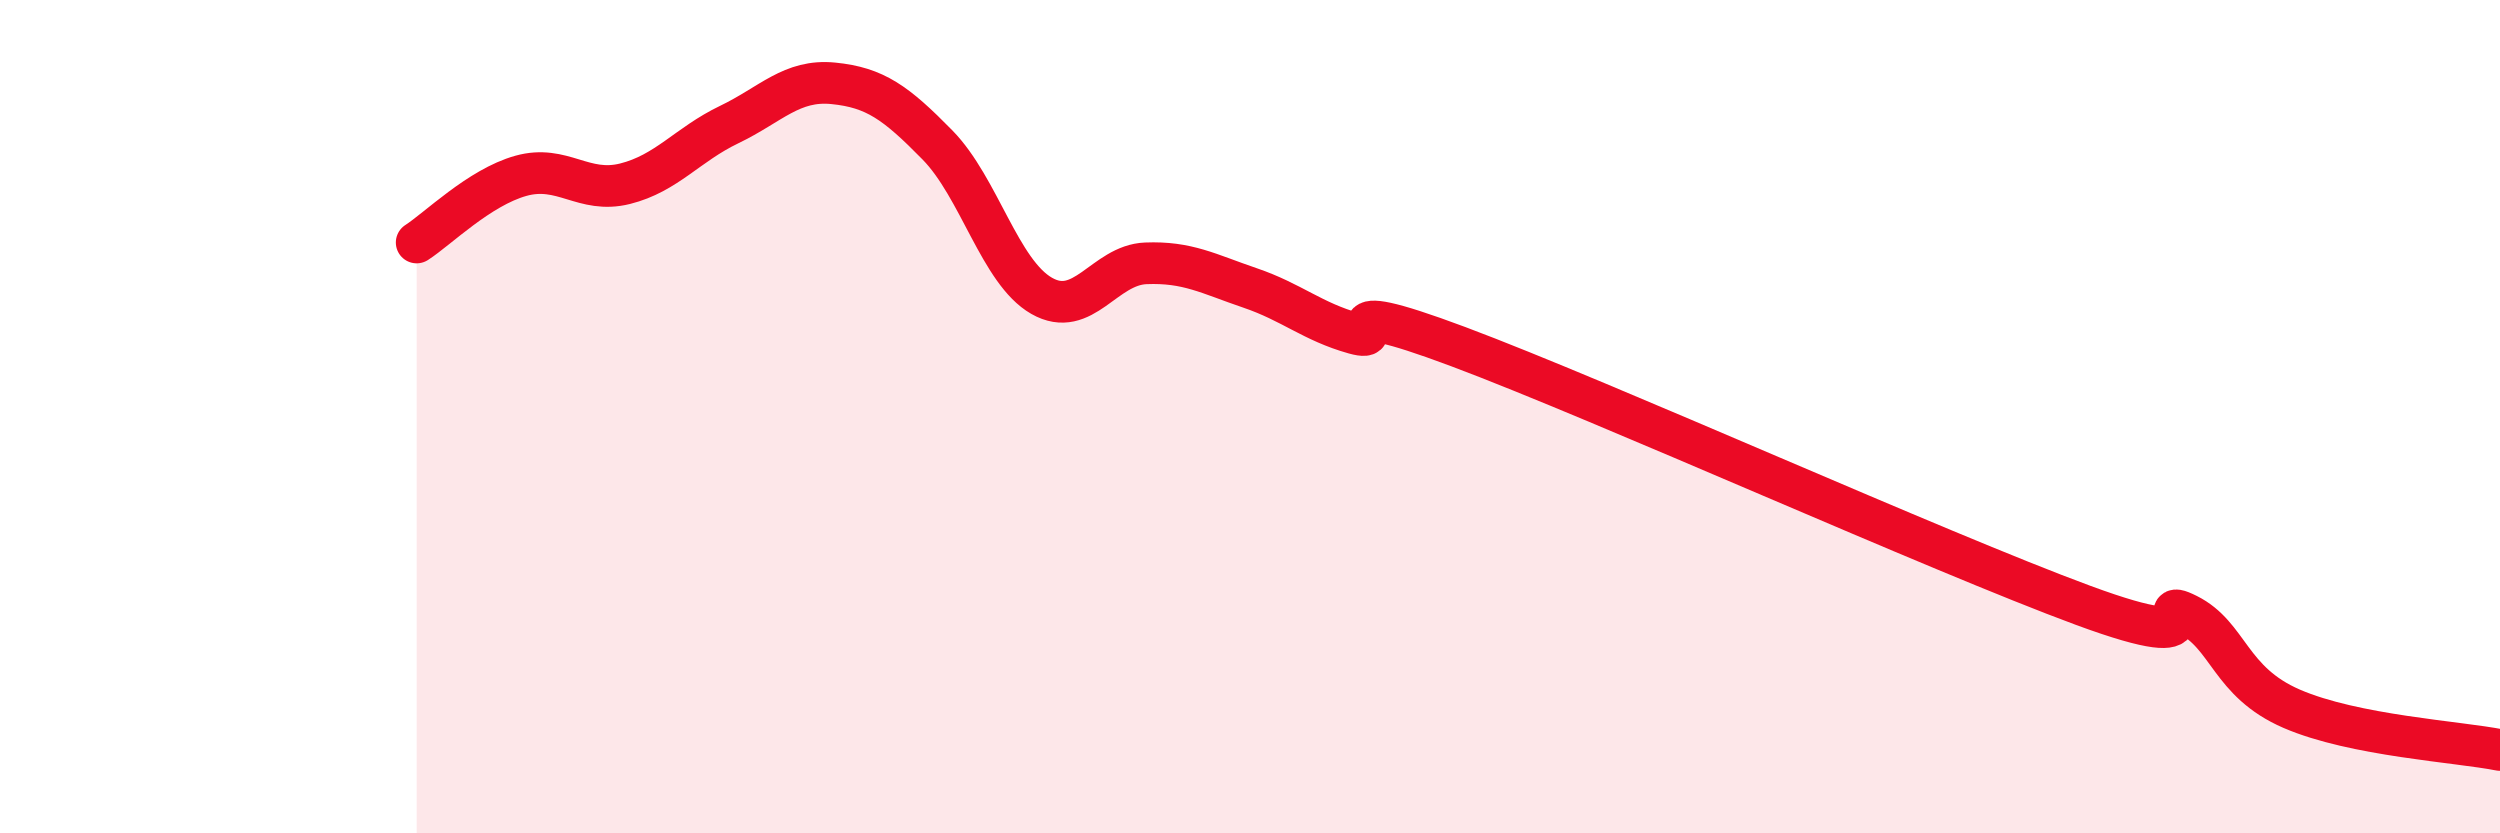
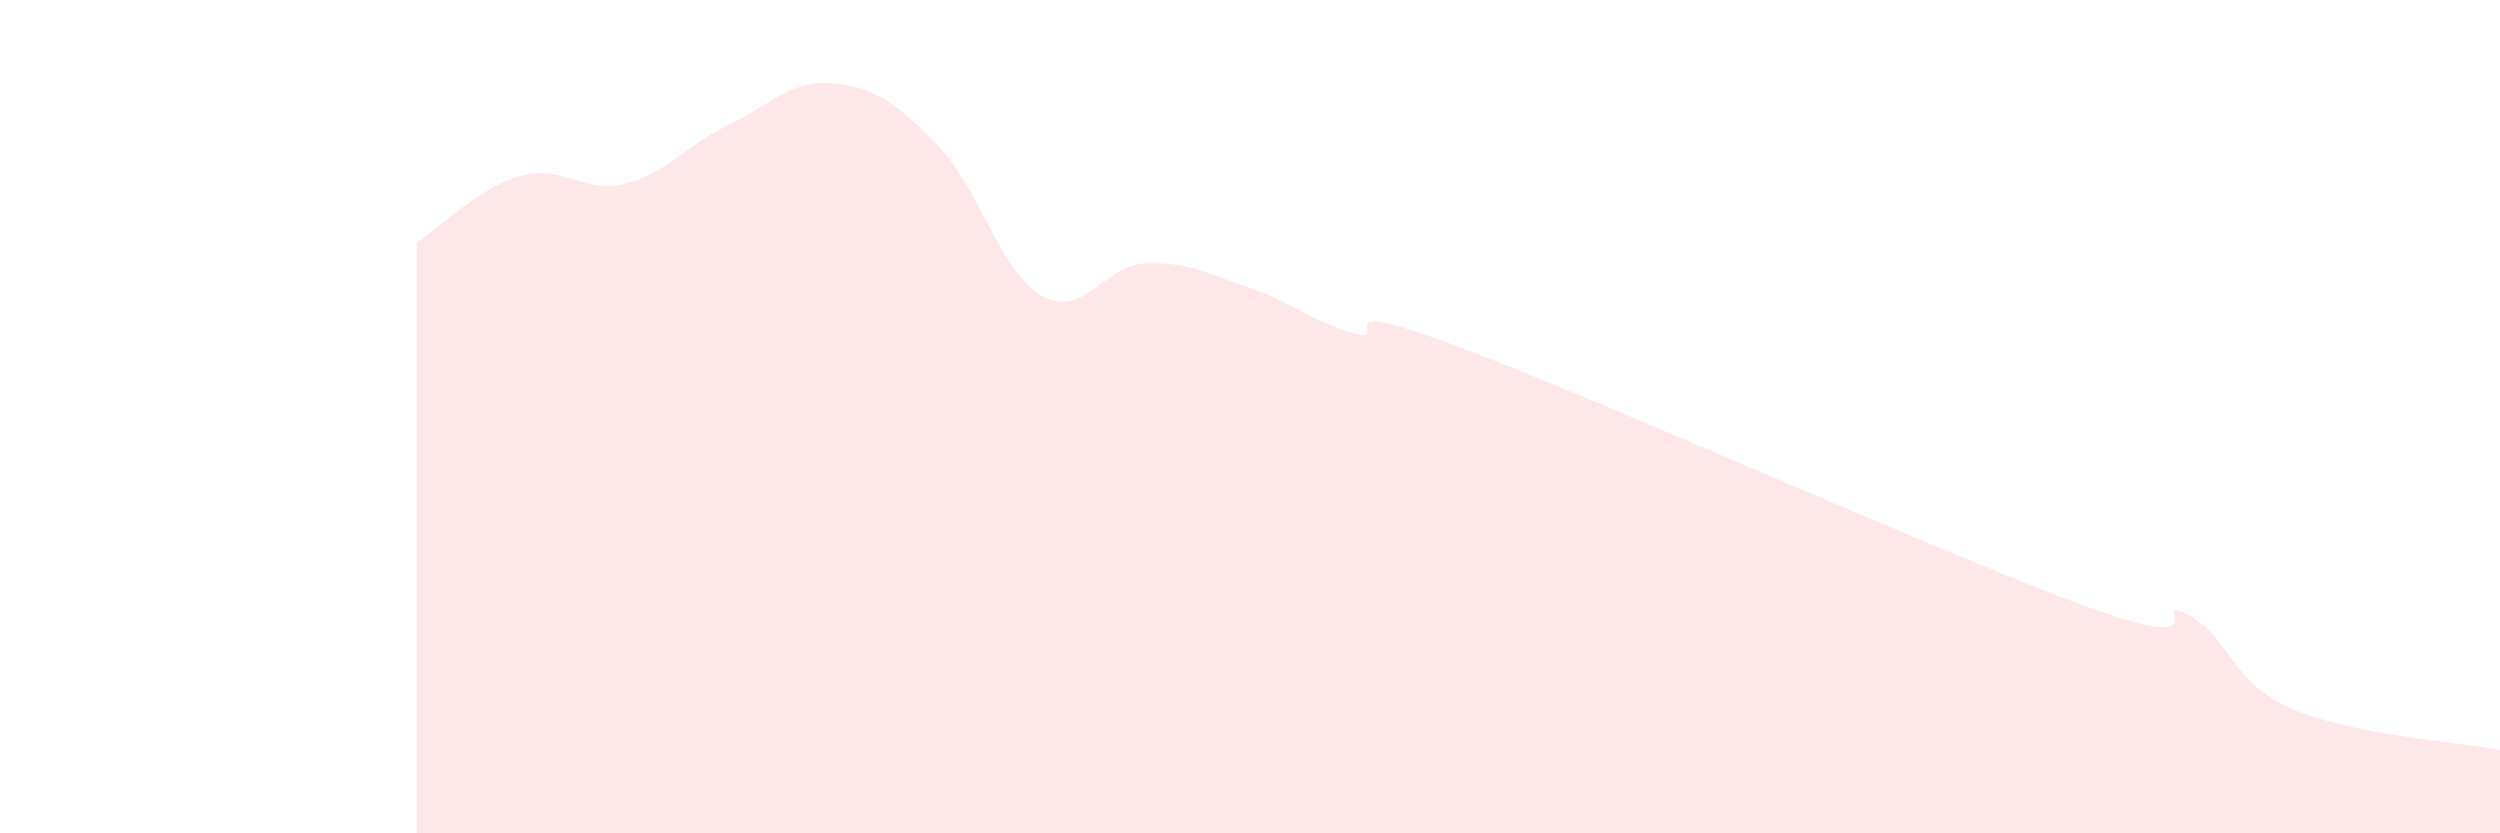
<svg xmlns="http://www.w3.org/2000/svg" width="60" height="20" viewBox="0 0 60 20">
  <path d="M 10,5.82 C 10.5,5.5 11.5,4.5 12.5,4.22 C 13.5,3.94 14,4.66 15,4.41 C 16,4.16 16.5,3.47 17.5,2.99 C 18.5,2.51 19,1.9 20,2 C 21,2.1 21.5,2.46 22.5,3.48 C 23.5,4.5 24,6.53 25,7.1 C 26,7.67 26.5,6.36 27.5,6.32 C 28.5,6.28 29,6.57 30,6.91 C 31,7.25 31.5,7.72 32.5,8 C 33.5,8.28 31.5,7.01 35,8.32 C 38.5,9.63 46.5,13.24 50,14.53 C 53.5,15.82 51.5,14.25 52.5,14.75 C 53.5,15.25 53.5,16.36 55,17.01 C 56.5,17.66 59,17.8 60,18L60 20L10 20Z" fill="#EB0A25" opacity="0.1" stroke-linecap="round" stroke-linejoin="round" />
-   <path d="M 10,5.82 C 10.5,5.5 11.5,4.5 12.5,4.22 C 13.5,3.94 14,4.66 15,4.41 C 16,4.16 16.5,3.47 17.5,2.99 C 18.5,2.51 19,1.9 20,2 C 21,2.1 21.5,2.46 22.5,3.48 C 23.5,4.5 24,6.53 25,7.1 C 26,7.67 26.5,6.36 27.5,6.32 C 28.5,6.28 29,6.57 30,6.91 C 31,7.25 31.5,7.72 32.5,8 C 33.5,8.28 31.5,7.01 35,8.32 C 38.5,9.63 46.5,13.24 50,14.53 C 53.5,15.82 51.5,14.25 52.5,14.75 C 53.5,15.25 53.5,16.36 55,17.01 C 56.5,17.66 59,17.8 60,18" stroke="#EB0A25" stroke-width="1" fill="none" stroke-linecap="round" stroke-linejoin="round" />
</svg>